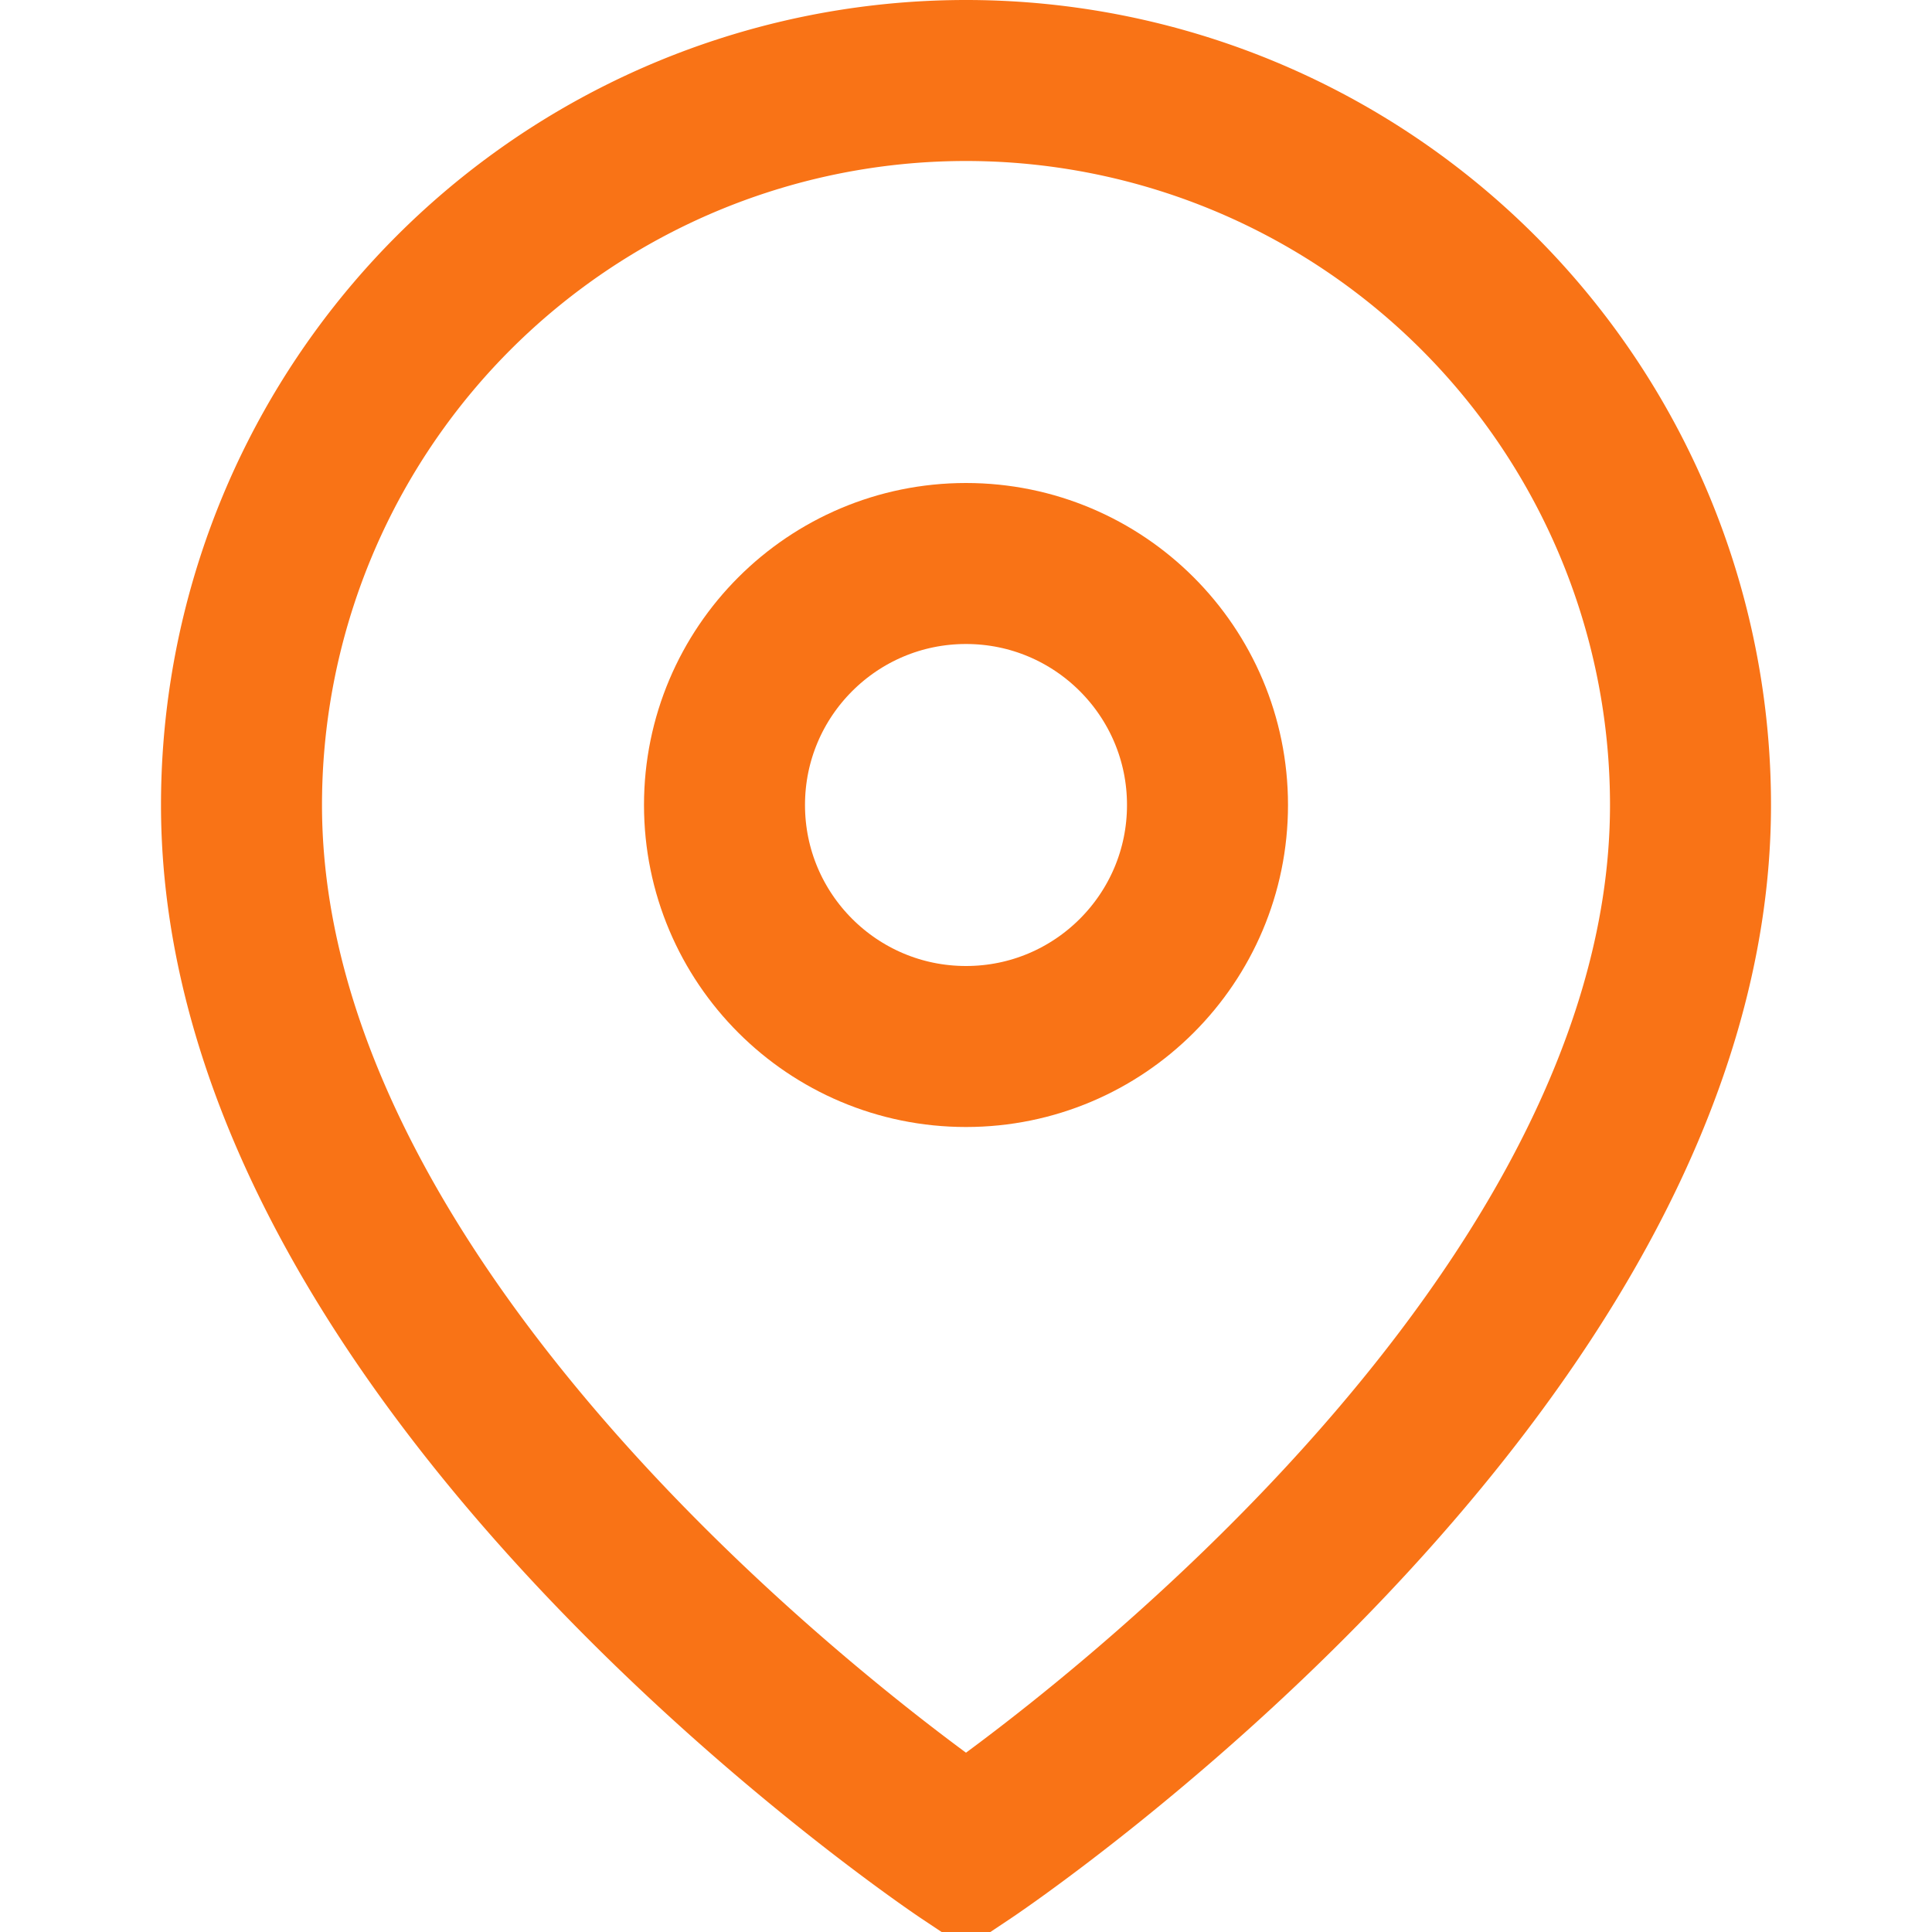
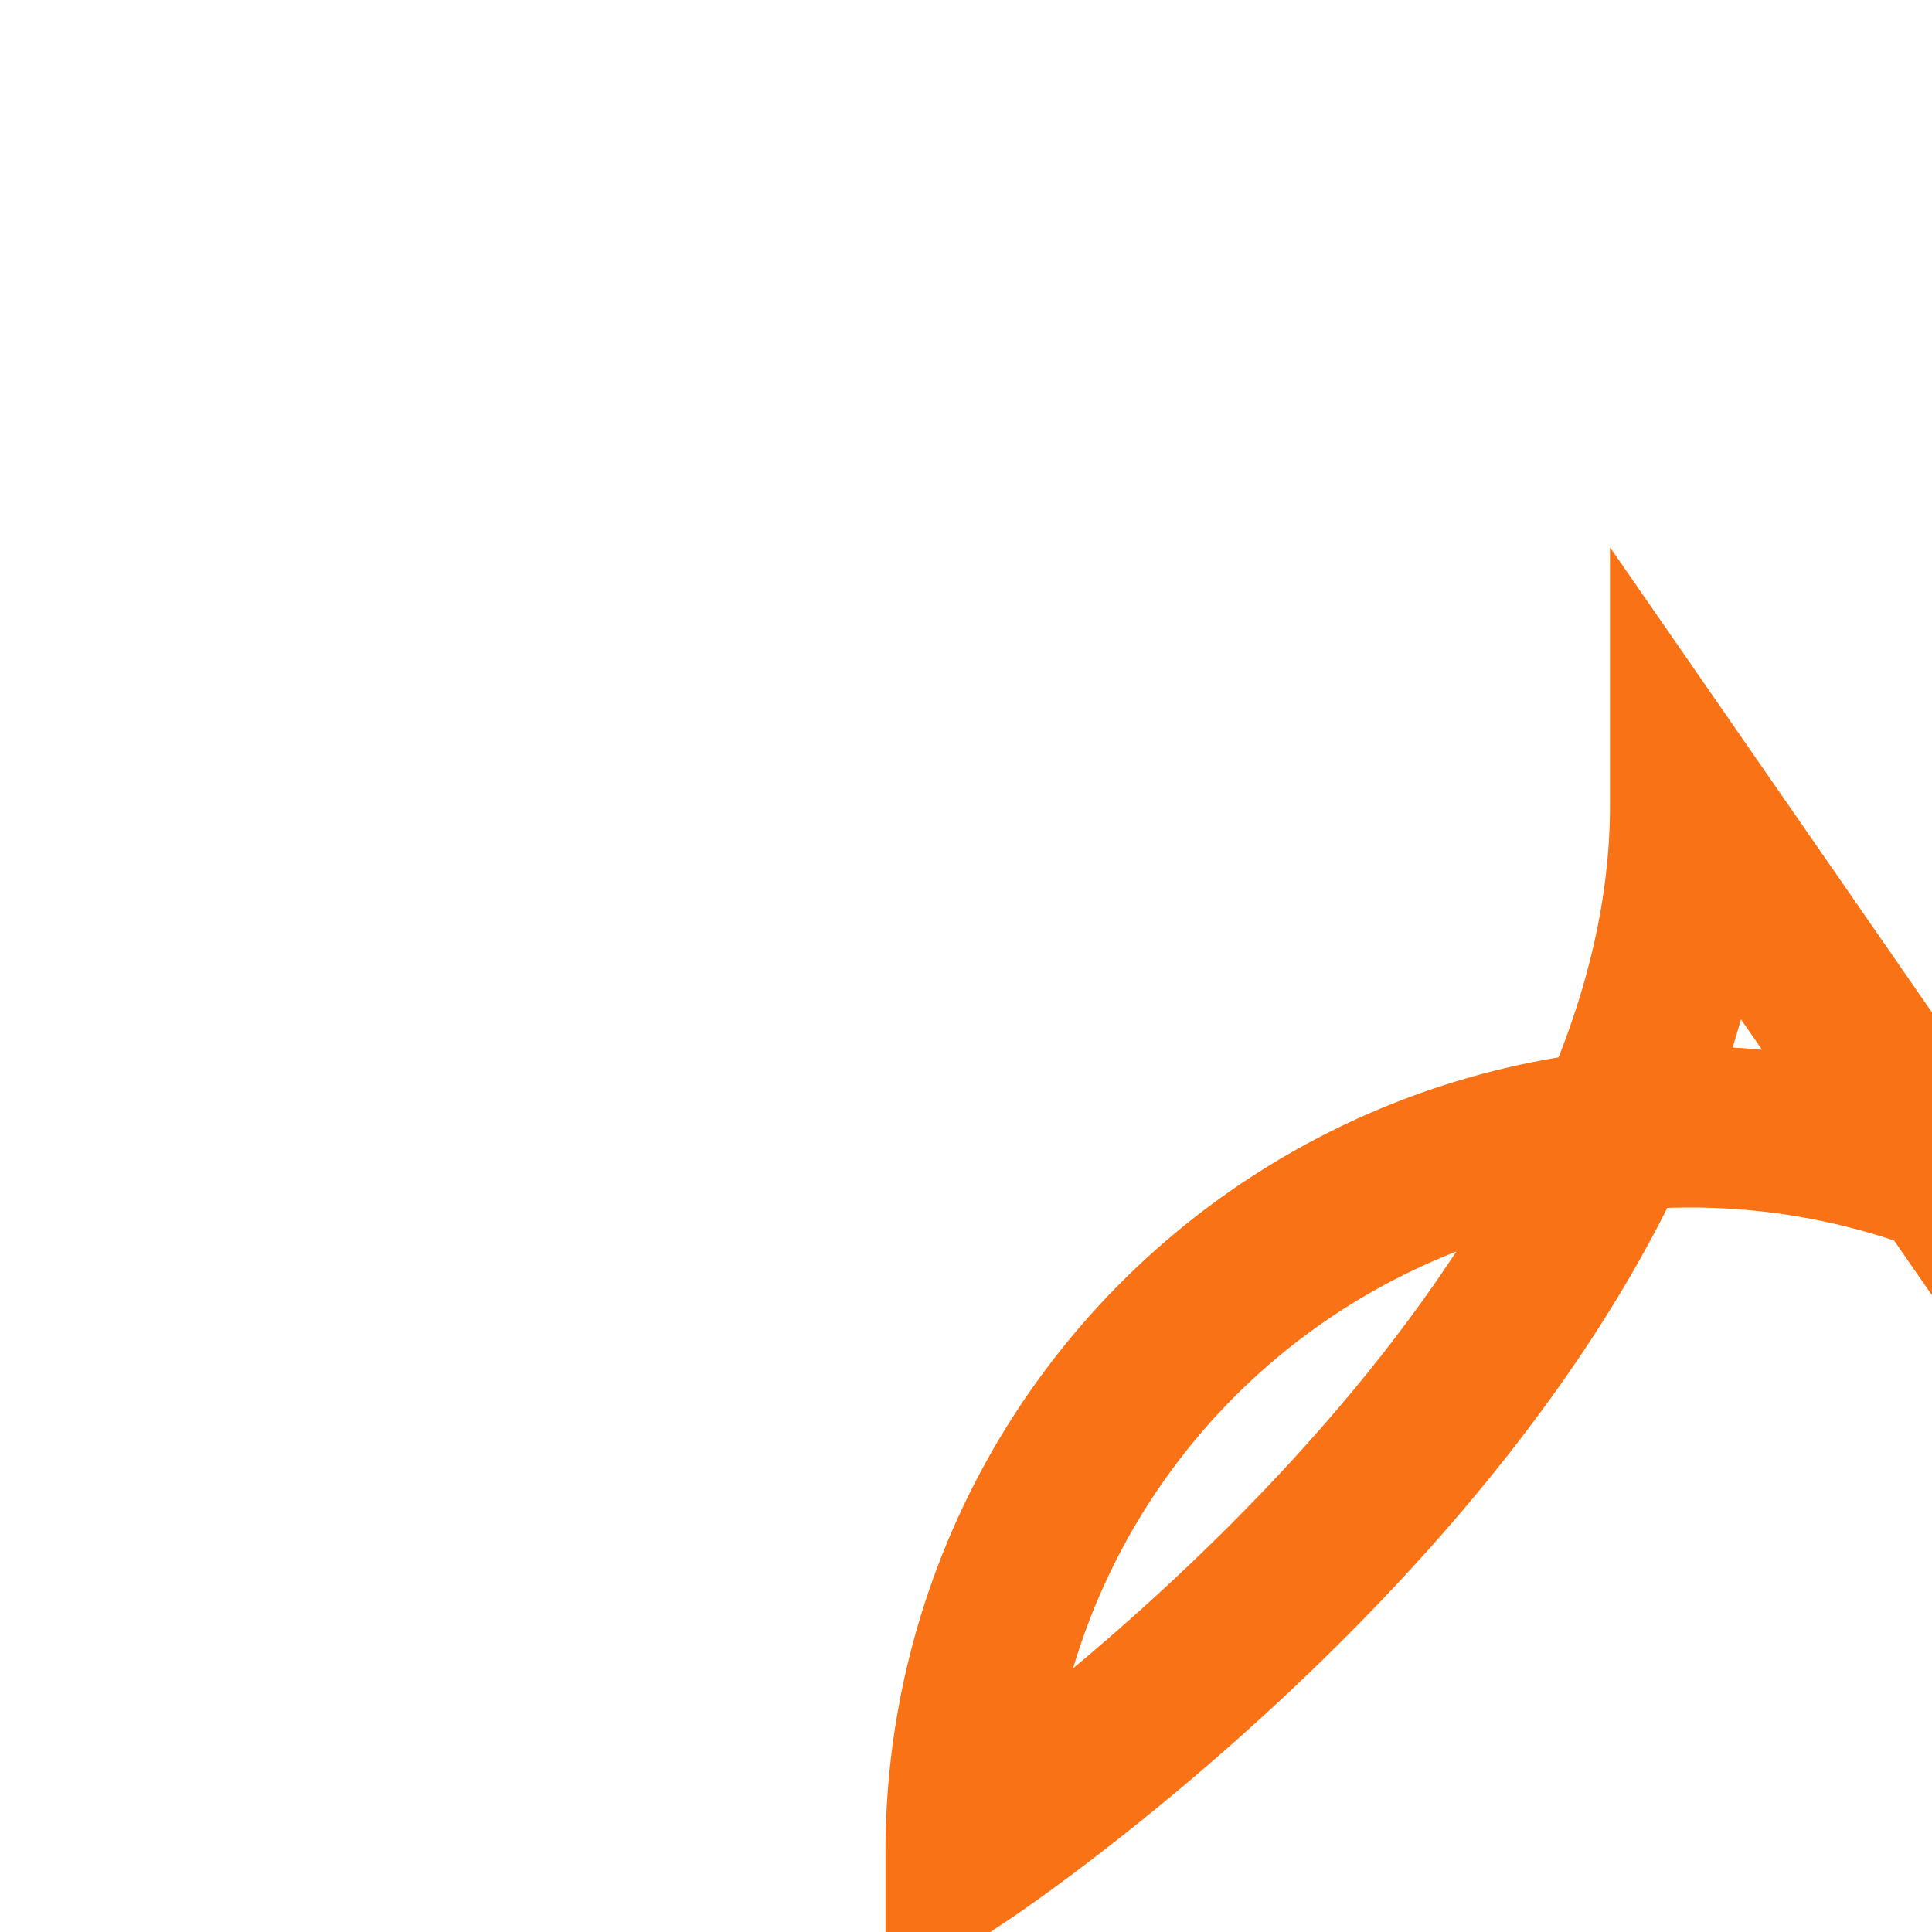
<svg xmlns="http://www.w3.org/2000/svg" width="24" height="24" viewBox="0 0 24 24" fill="none">
-   <path d="M21 10c0 7-9 13-9 13s-9-6-9-13a9 9 0 0 1 18 0z" stroke="#f97316" stroke-width="2" fill="none" />
-   <circle cx="12" cy="10" r="3" stroke="#f97316" stroke-width="2" fill="none" />
+   <path d="M21 10c0 7-9 13-9 13a9 9 0 0 1 18 0z" stroke="#f97316" stroke-width="2" fill="none" />
</svg>